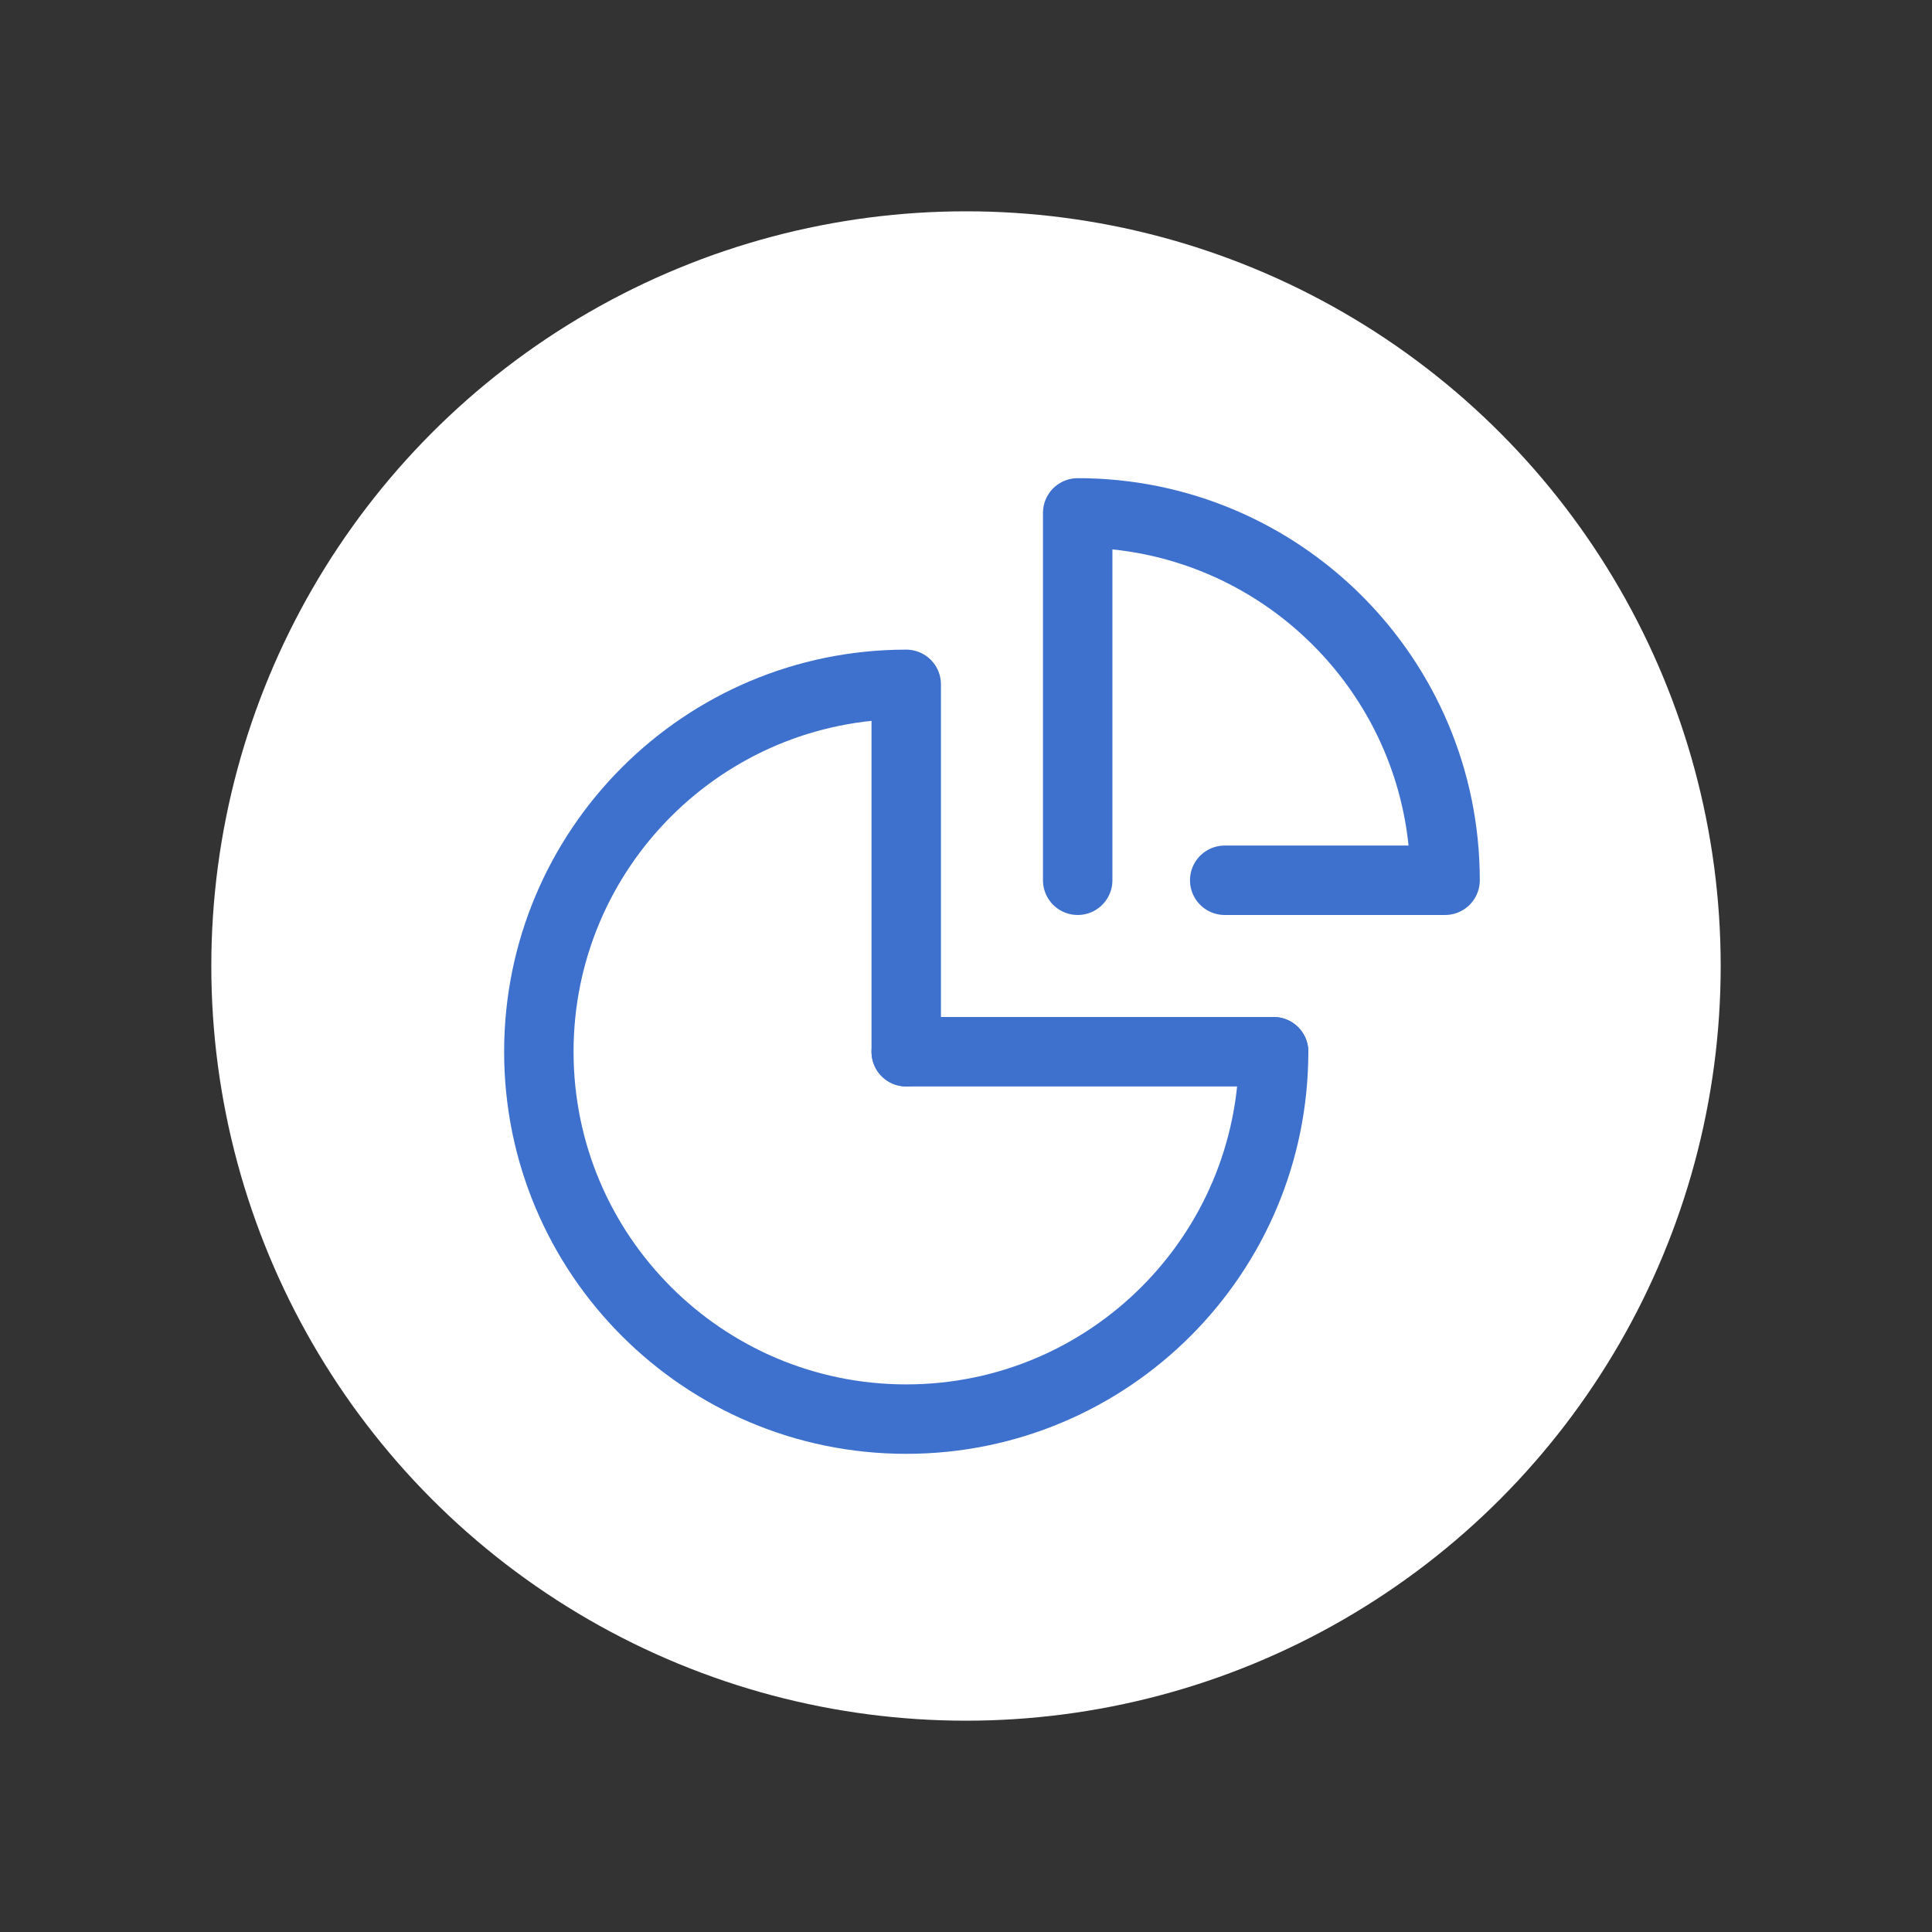
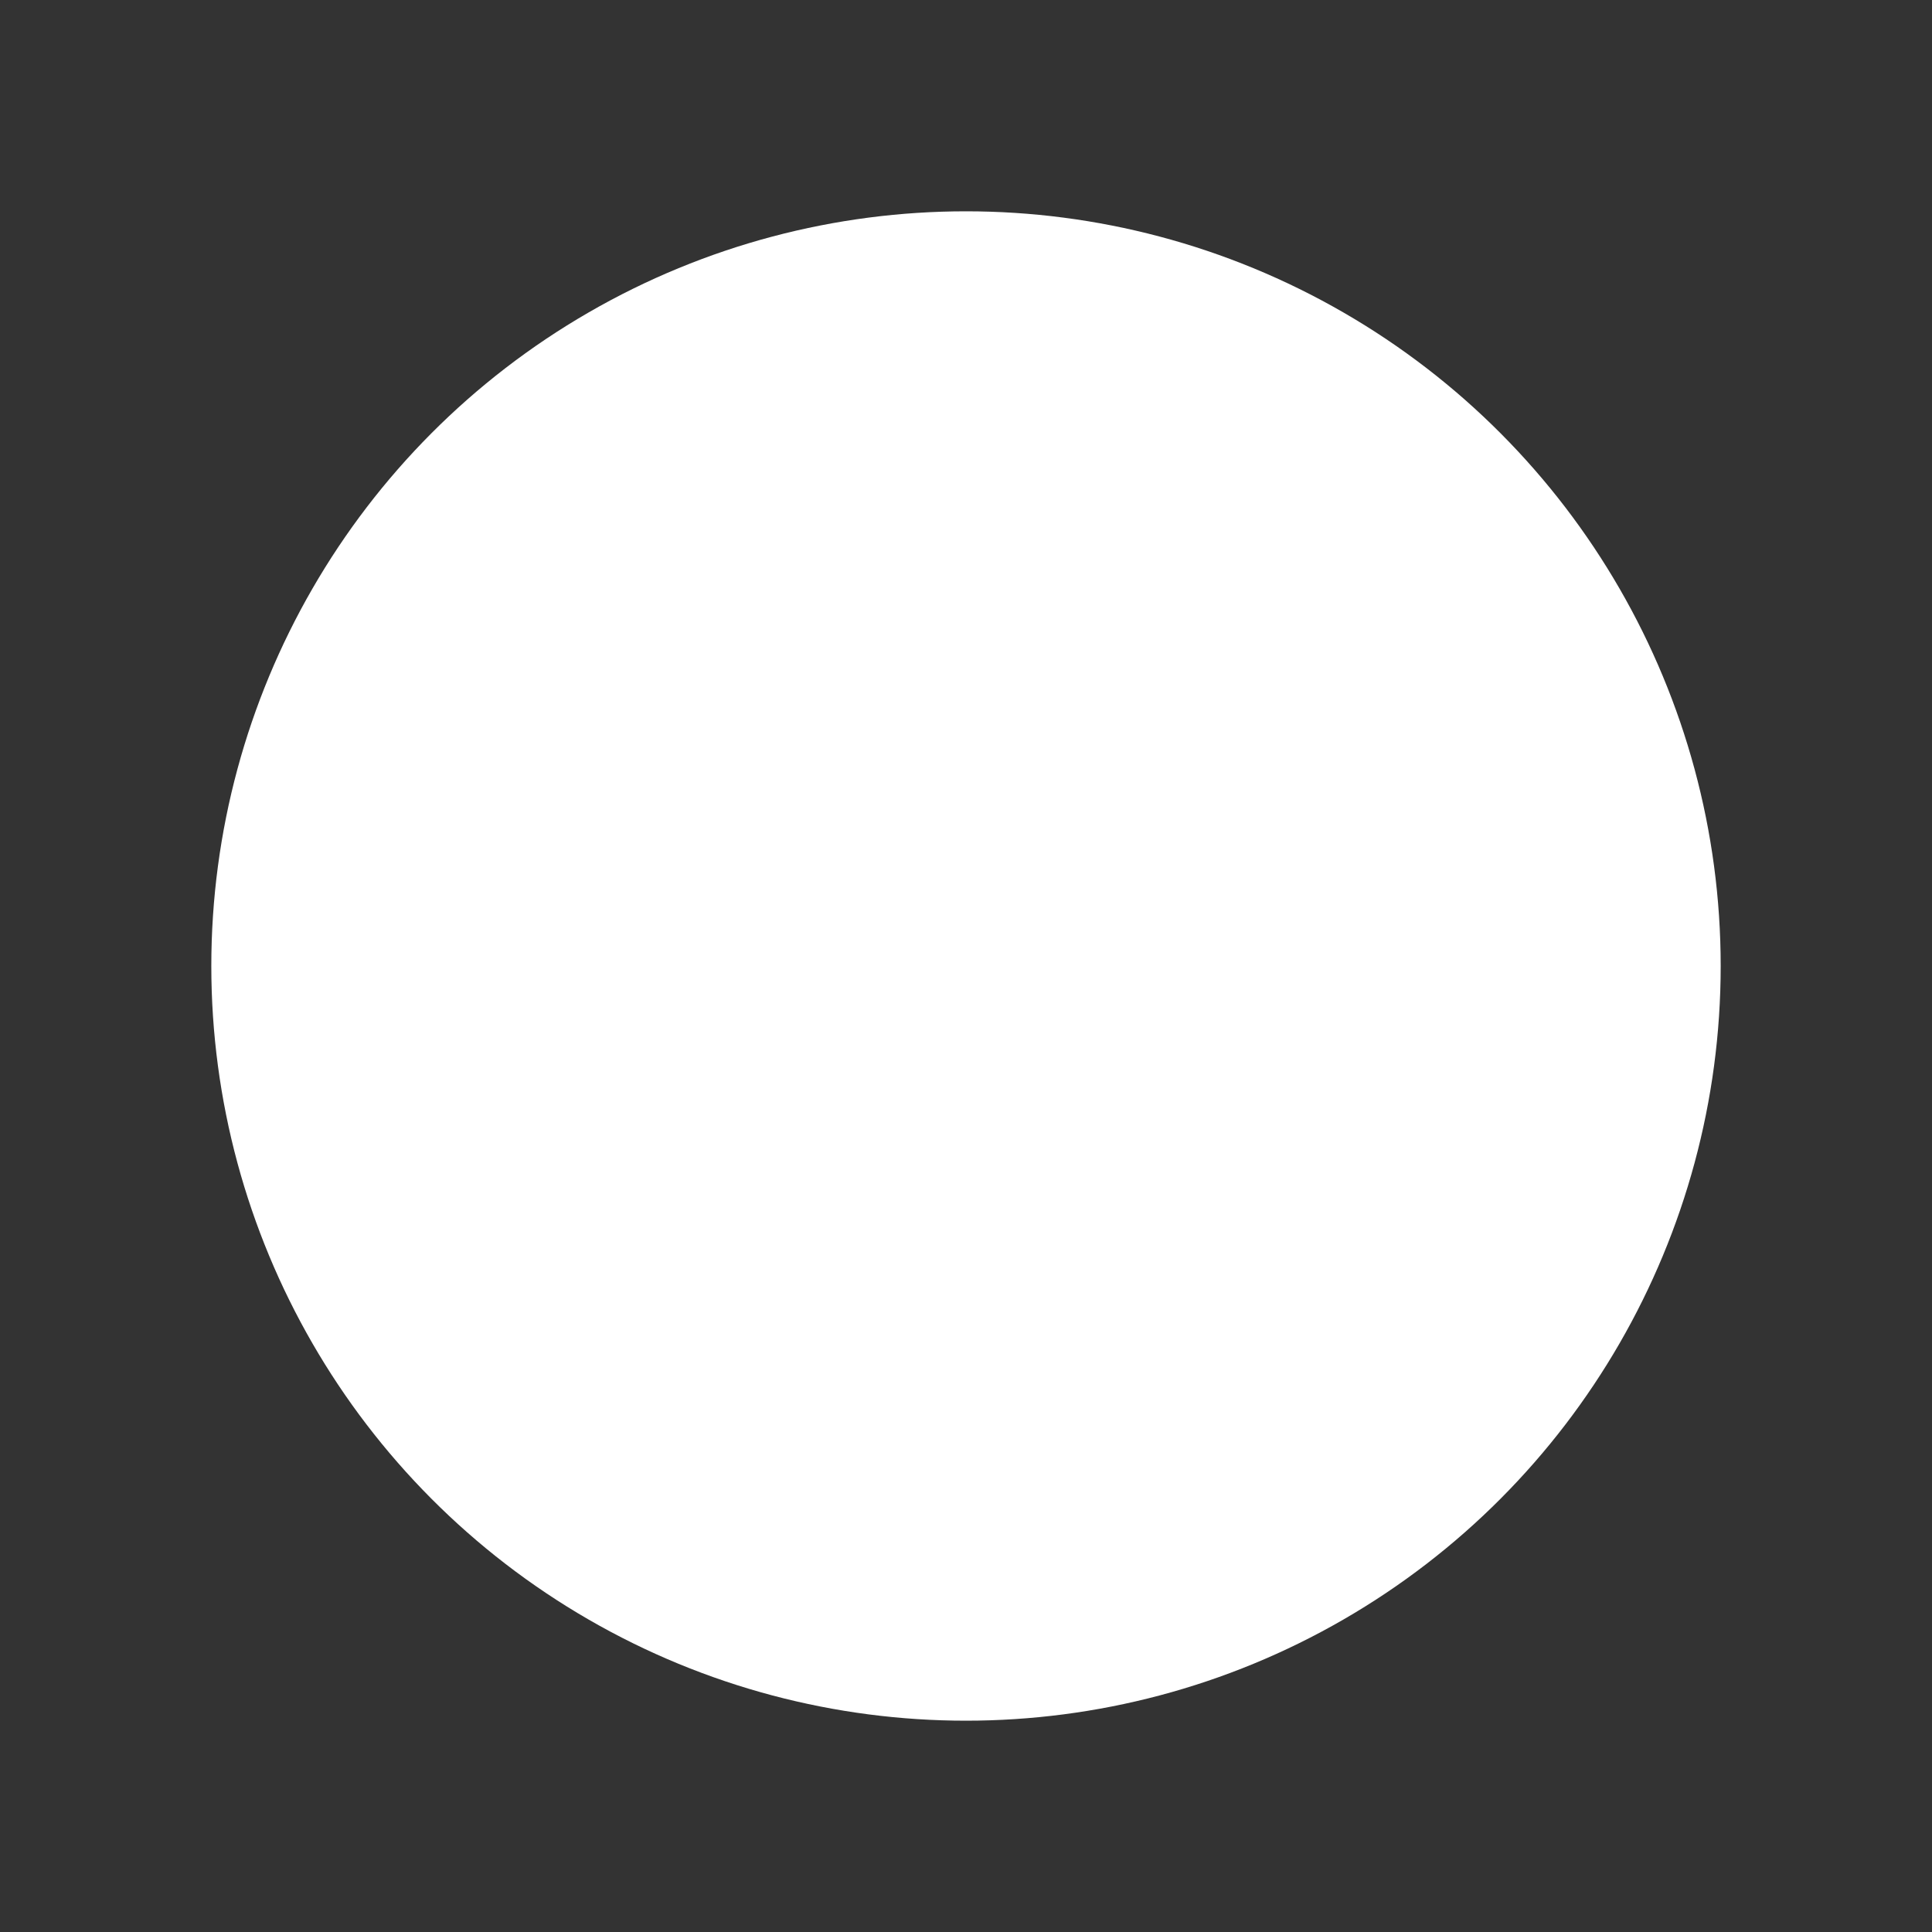
<svg xmlns="http://www.w3.org/2000/svg" id="icon" viewBox="0 0 64 64">
  <rect x="0" y="0" width="64" height="64" fill="#333333" stroke="none" />
  <defs>
    <style>
      .cls-1 {
        fill: #fff;
        stroke-width: 0px;
      }

      .cls-2 {
        fill: none;
        stroke: #3e71cd;
        stroke-linecap: round;
        stroke-linejoin: round;
        stroke-width: 2.3px;
      }
    </style>
  </defs>
  <circle class="cls-1" cx="32" cy="32" r="25" />
  <g id="_レイヤー_2" data-name="レイヤー 2">
    <g id="icon_data" data-name="icon data">
-       <path class="cls-2" d="m30.02,34.84v-12.17c-6.72,0-12.17,5.45-12.17,12.17s5.45,12.17,12.17,12.17,12.17-5.45,12.17-12.17" />
-       <line class="cls-2" x1="42.19" y1="34.84" x2="30.02" y2="34.84" />
-       <path class="cls-2" d="m40.57,29.16h7.3c0-6.72-5.45-12.17-12.17-12.17v12.17" />
-     </g>
+       </g>
  </g>
</svg>